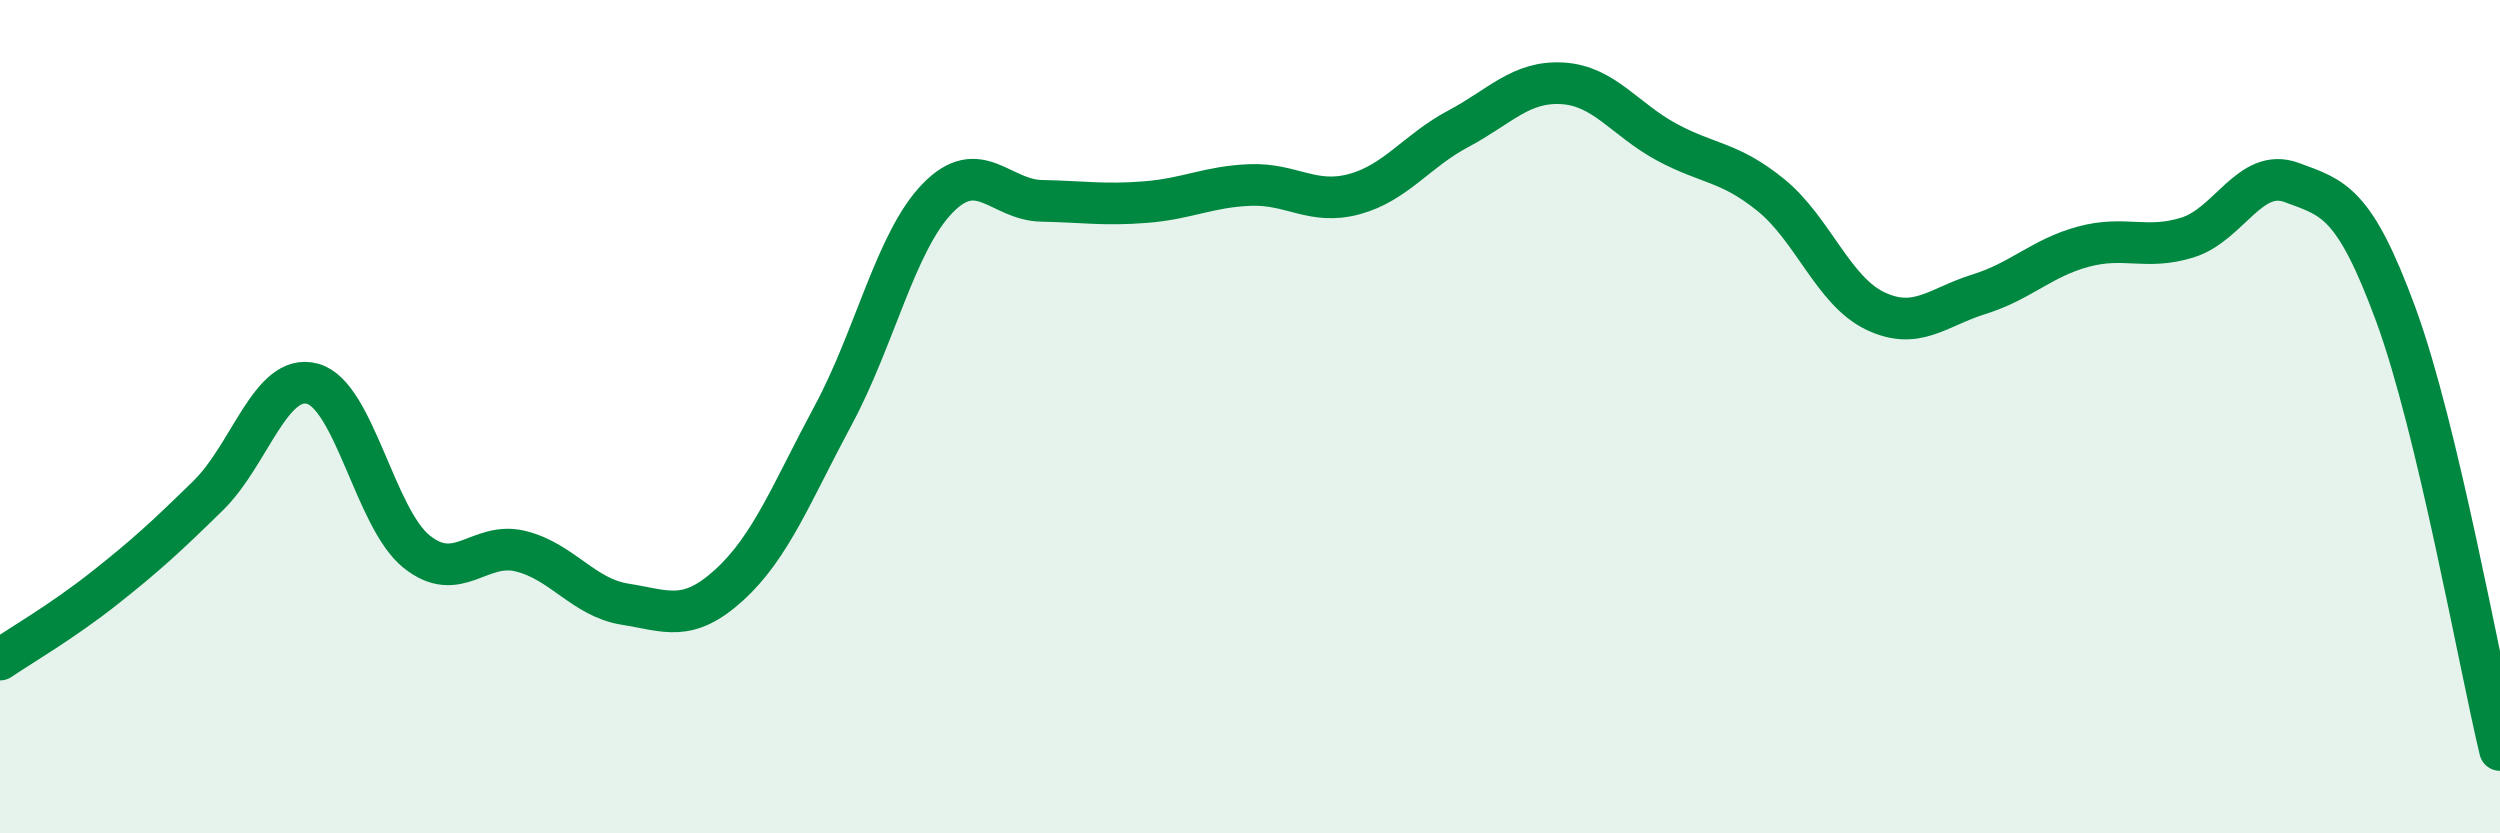
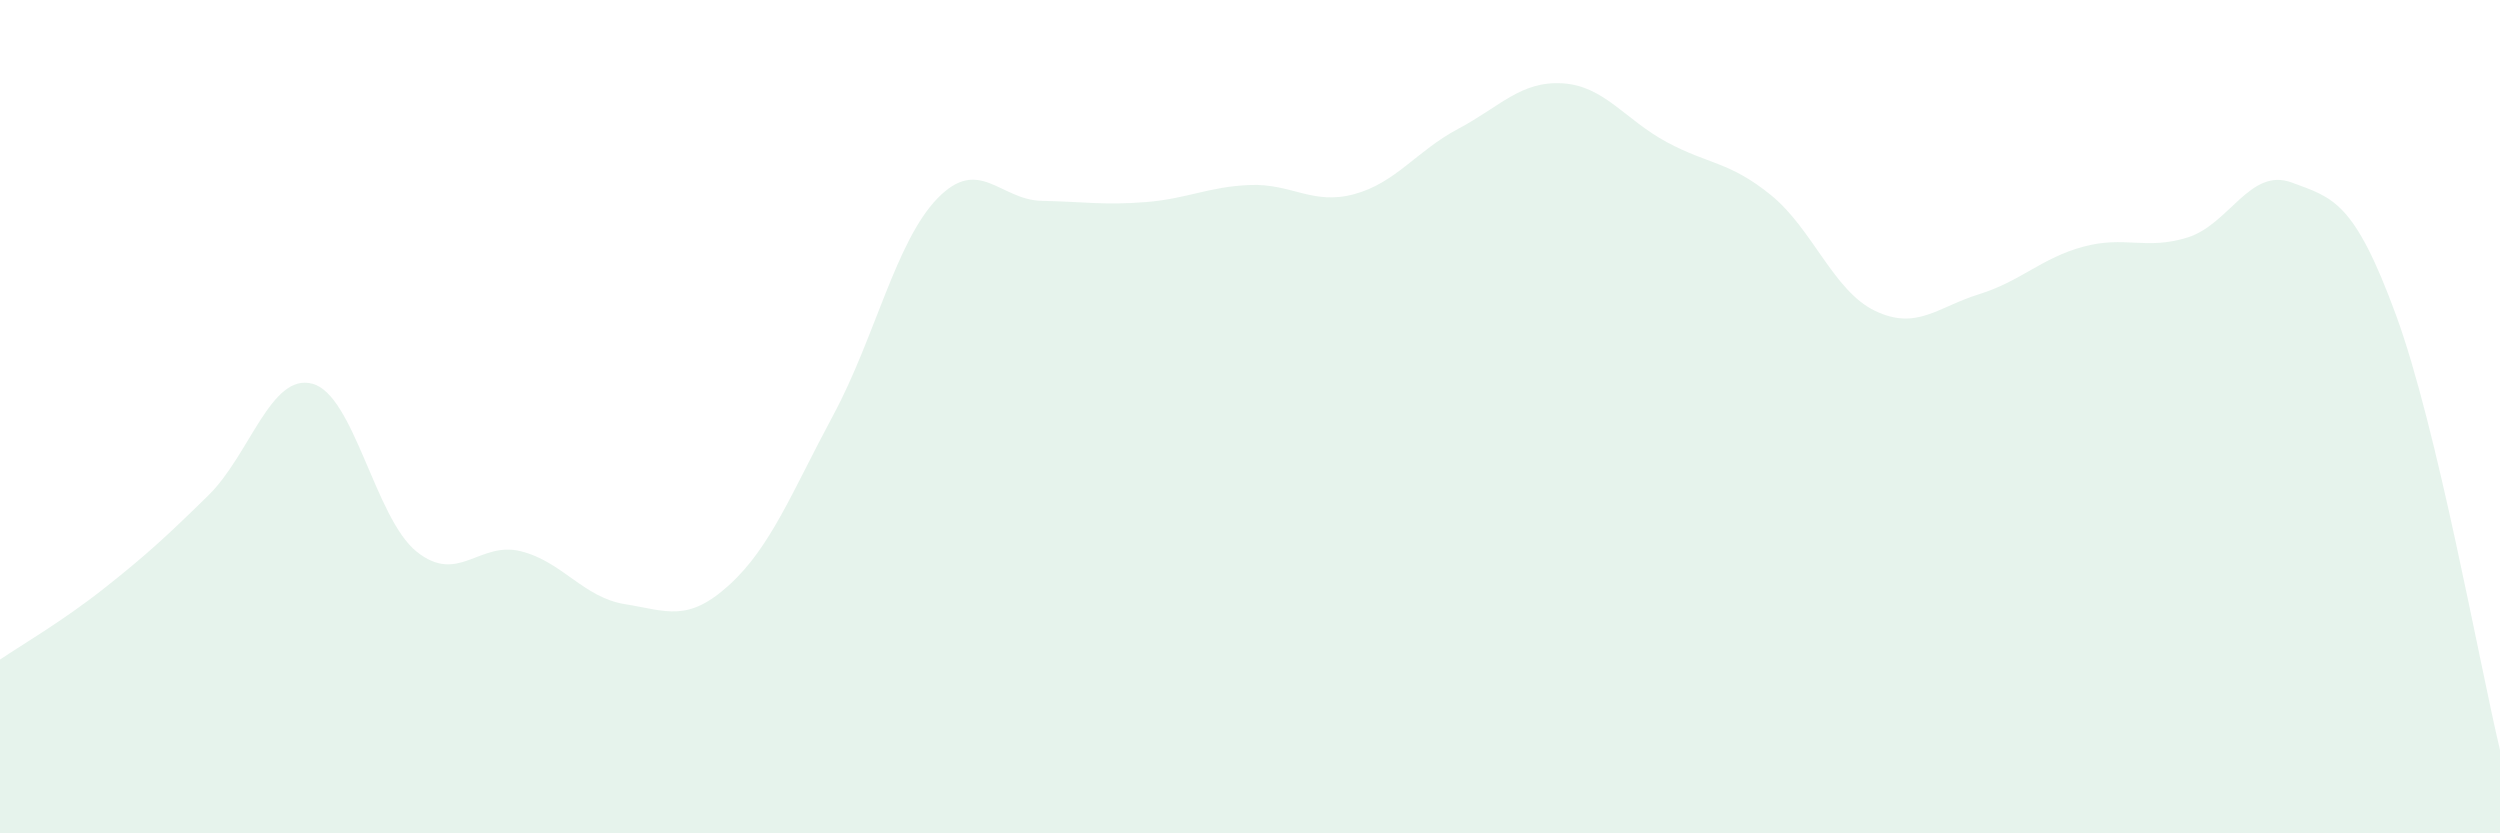
<svg xmlns="http://www.w3.org/2000/svg" width="60" height="20" viewBox="0 0 60 20">
  <path d="M 0,15.83 C 0.5,15.49 1.5,14.91 2.5,14.12 C 3.5,13.33 4,12.87 5,11.89 C 6,10.91 6.5,8.94 7.5,9.21 C 8.5,9.48 9,12.44 10,13.24 C 11,14.04 11.5,12.98 12.5,13.23 C 13.5,13.48 14,14.34 15,14.5 C 16,14.66 16.5,14.95 17.5,14.04 C 18.5,13.13 19,11.82 20,9.96 C 21,8.1 21.5,5.79 22.5,4.76 C 23.5,3.73 24,4.8 25,4.82 C 26,4.84 26.5,4.93 27.5,4.85 C 28.5,4.77 29,4.48 30,4.44 C 31,4.4 31.5,4.93 32.5,4.66 C 33.5,4.39 34,3.62 35,3.09 C 36,2.56 36.5,1.94 37.5,2 C 38.5,2.06 39,2.87 40,3.41 C 41,3.95 41.5,3.87 42.5,4.68 C 43.5,5.49 44,6.98 45,7.46 C 46,7.94 46.5,7.37 47.5,7.06 C 48.5,6.75 49,6.19 50,5.92 C 51,5.65 51.5,6.01 52.5,5.7 C 53.5,5.39 54,4.01 55,4.38 C 56,4.75 56.5,4.83 57.5,7.55 C 58.5,10.27 59.5,15.91 60,18L60 20L0 20Z" fill="#008740" opacity="0.1" stroke-linecap="round" stroke-linejoin="round" />
-   <path d="M 0,15.83 C 0.5,15.49 1.5,14.91 2.5,14.12 C 3.5,13.33 4,12.87 5,11.89 C 6,10.91 6.5,8.94 7.5,9.21 C 8.5,9.48 9,12.44 10,13.24 C 11,14.04 11.5,12.98 12.5,13.23 C 13.5,13.48 14,14.34 15,14.5 C 16,14.66 16.5,14.95 17.5,14.04 C 18.5,13.13 19,11.82 20,9.96 C 21,8.1 21.5,5.79 22.5,4.76 C 23.5,3.73 24,4.8 25,4.82 C 26,4.84 26.5,4.93 27.5,4.85 C 28.5,4.77 29,4.48 30,4.44 C 31,4.4 31.5,4.93 32.5,4.66 C 33.5,4.39 34,3.62 35,3.09 C 36,2.56 36.5,1.94 37.5,2 C 38.5,2.06 39,2.87 40,3.41 C 41,3.95 41.5,3.87 42.5,4.68 C 43.5,5.49 44,6.98 45,7.46 C 46,7.94 46.5,7.37 47.5,7.06 C 48.5,6.75 49,6.19 50,5.92 C 51,5.65 51.5,6.01 52.5,5.7 C 53.5,5.39 54,4.01 55,4.38 C 56,4.75 56.5,4.83 57.5,7.55 C 58.5,10.27 59.5,15.91 60,18" stroke="#008740" stroke-width="1" fill="none" stroke-linecap="round" stroke-linejoin="round" />
</svg>